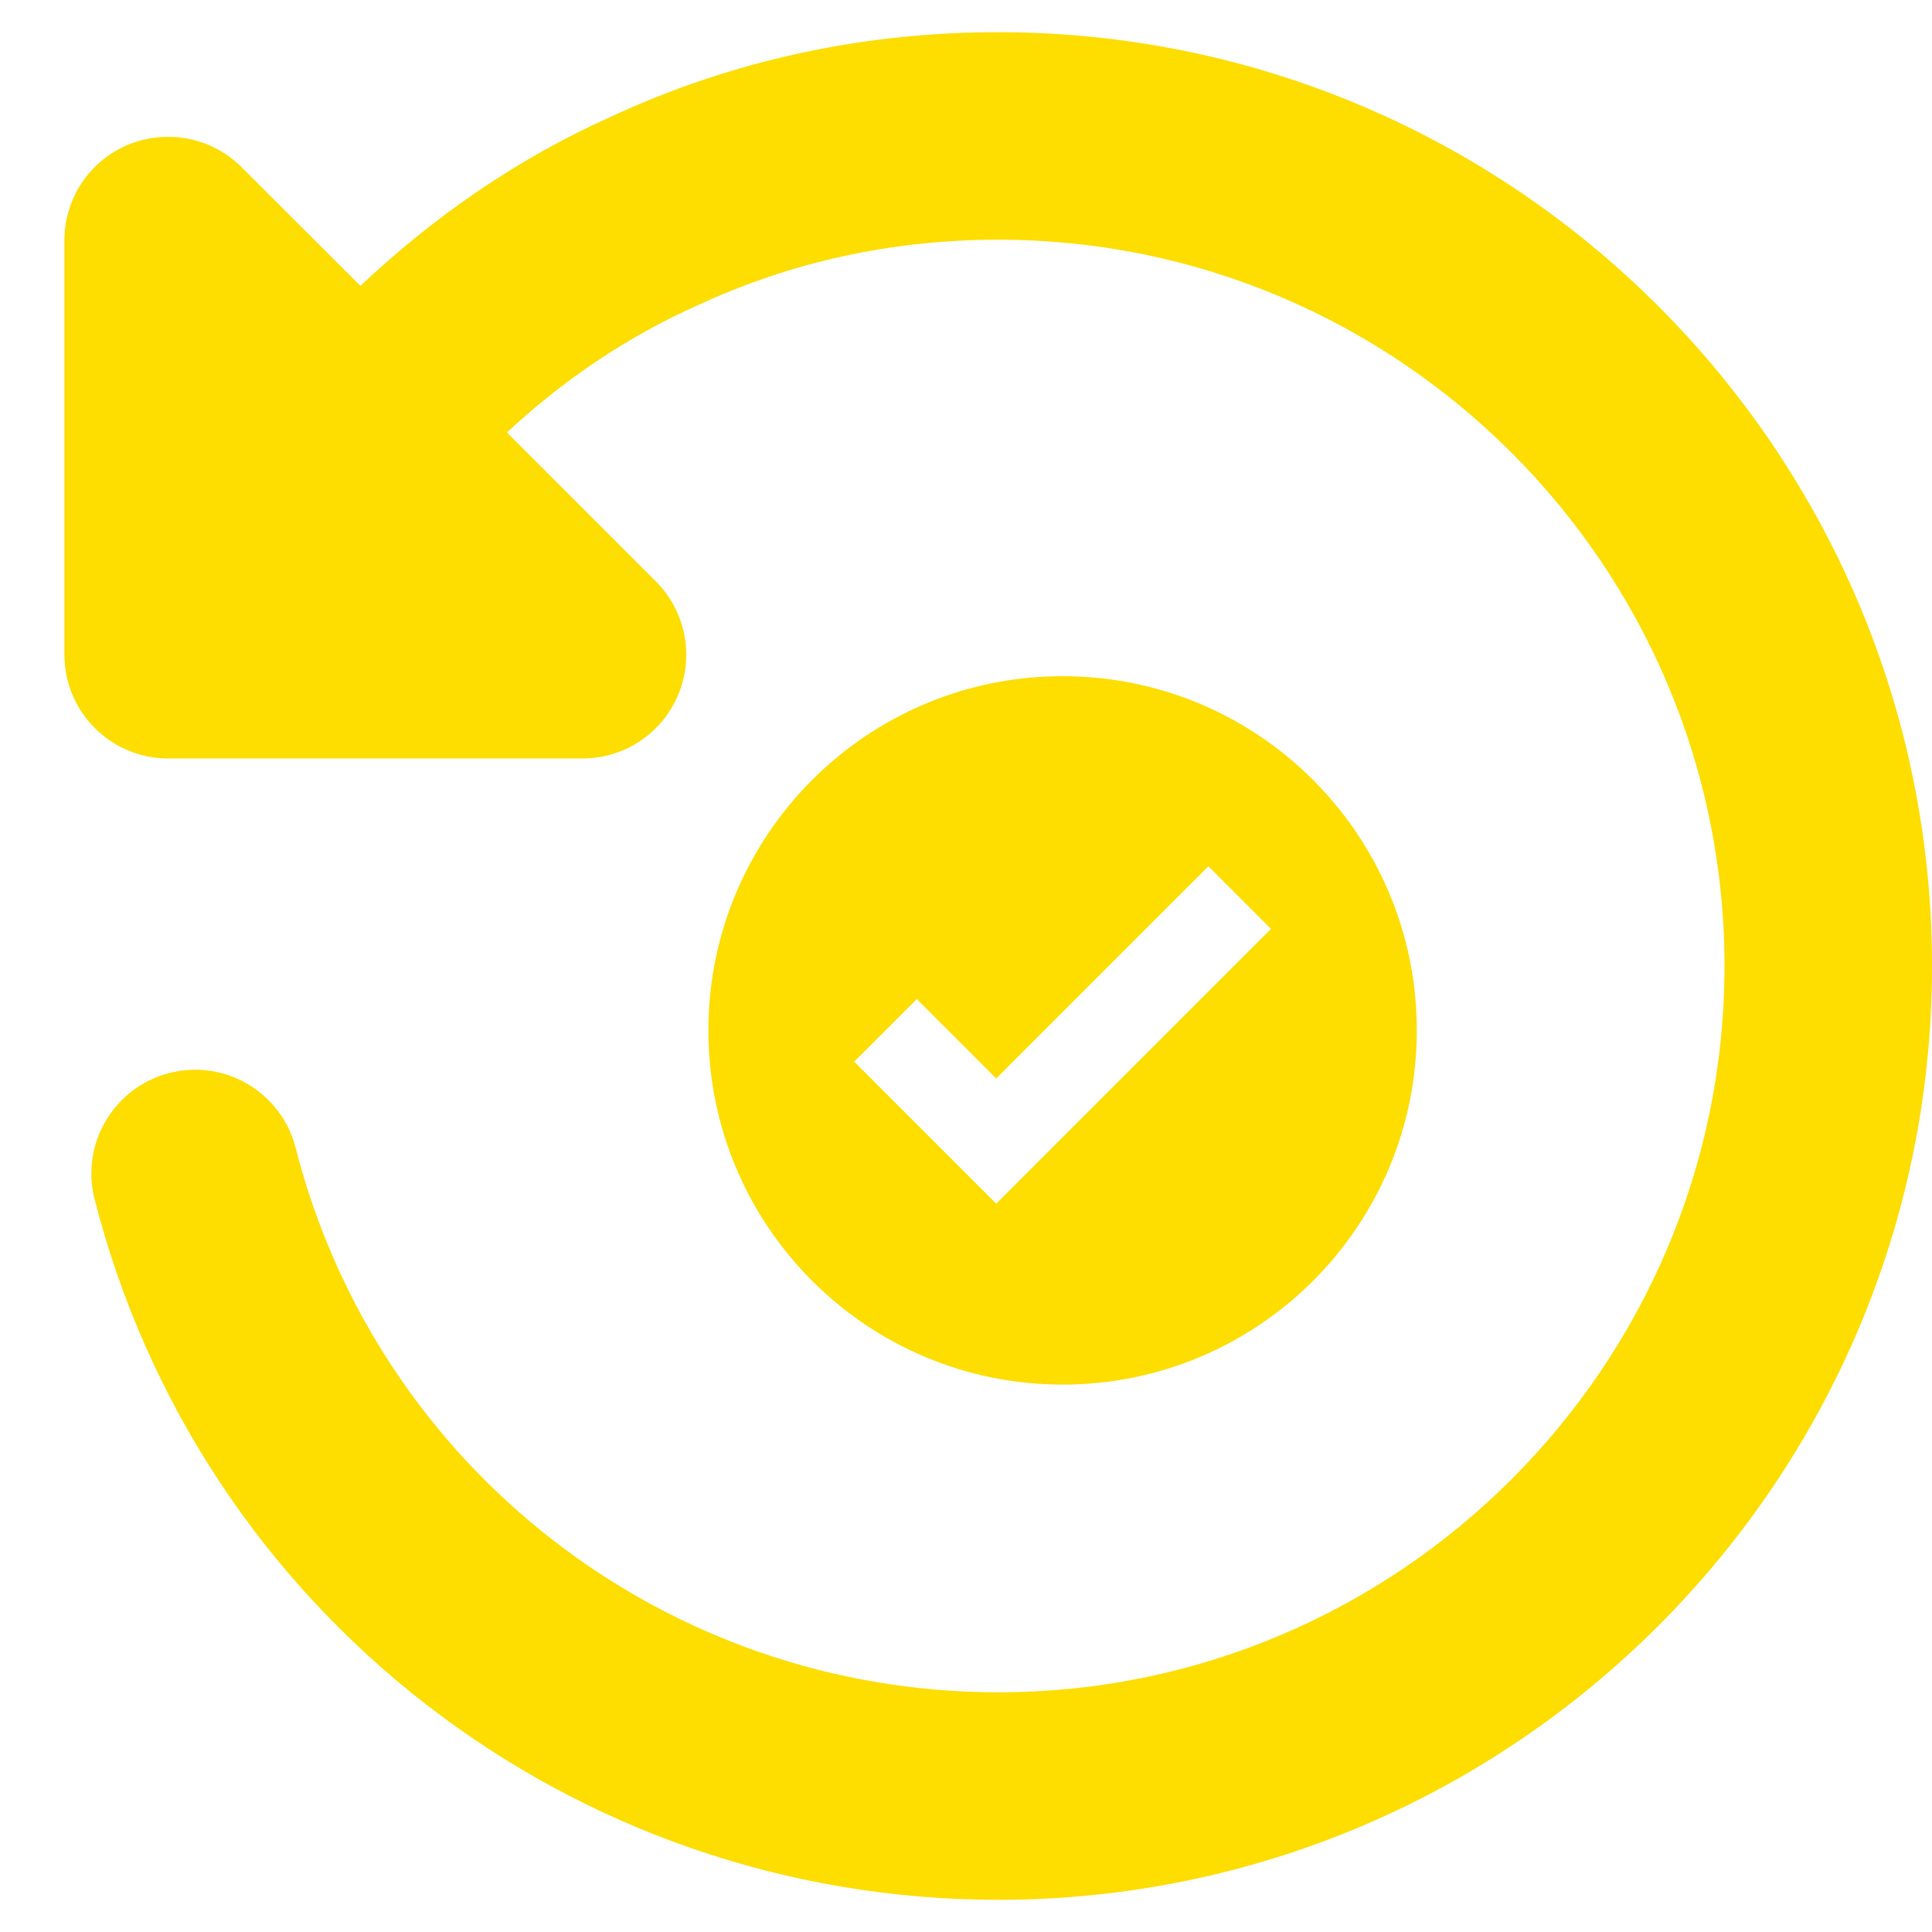
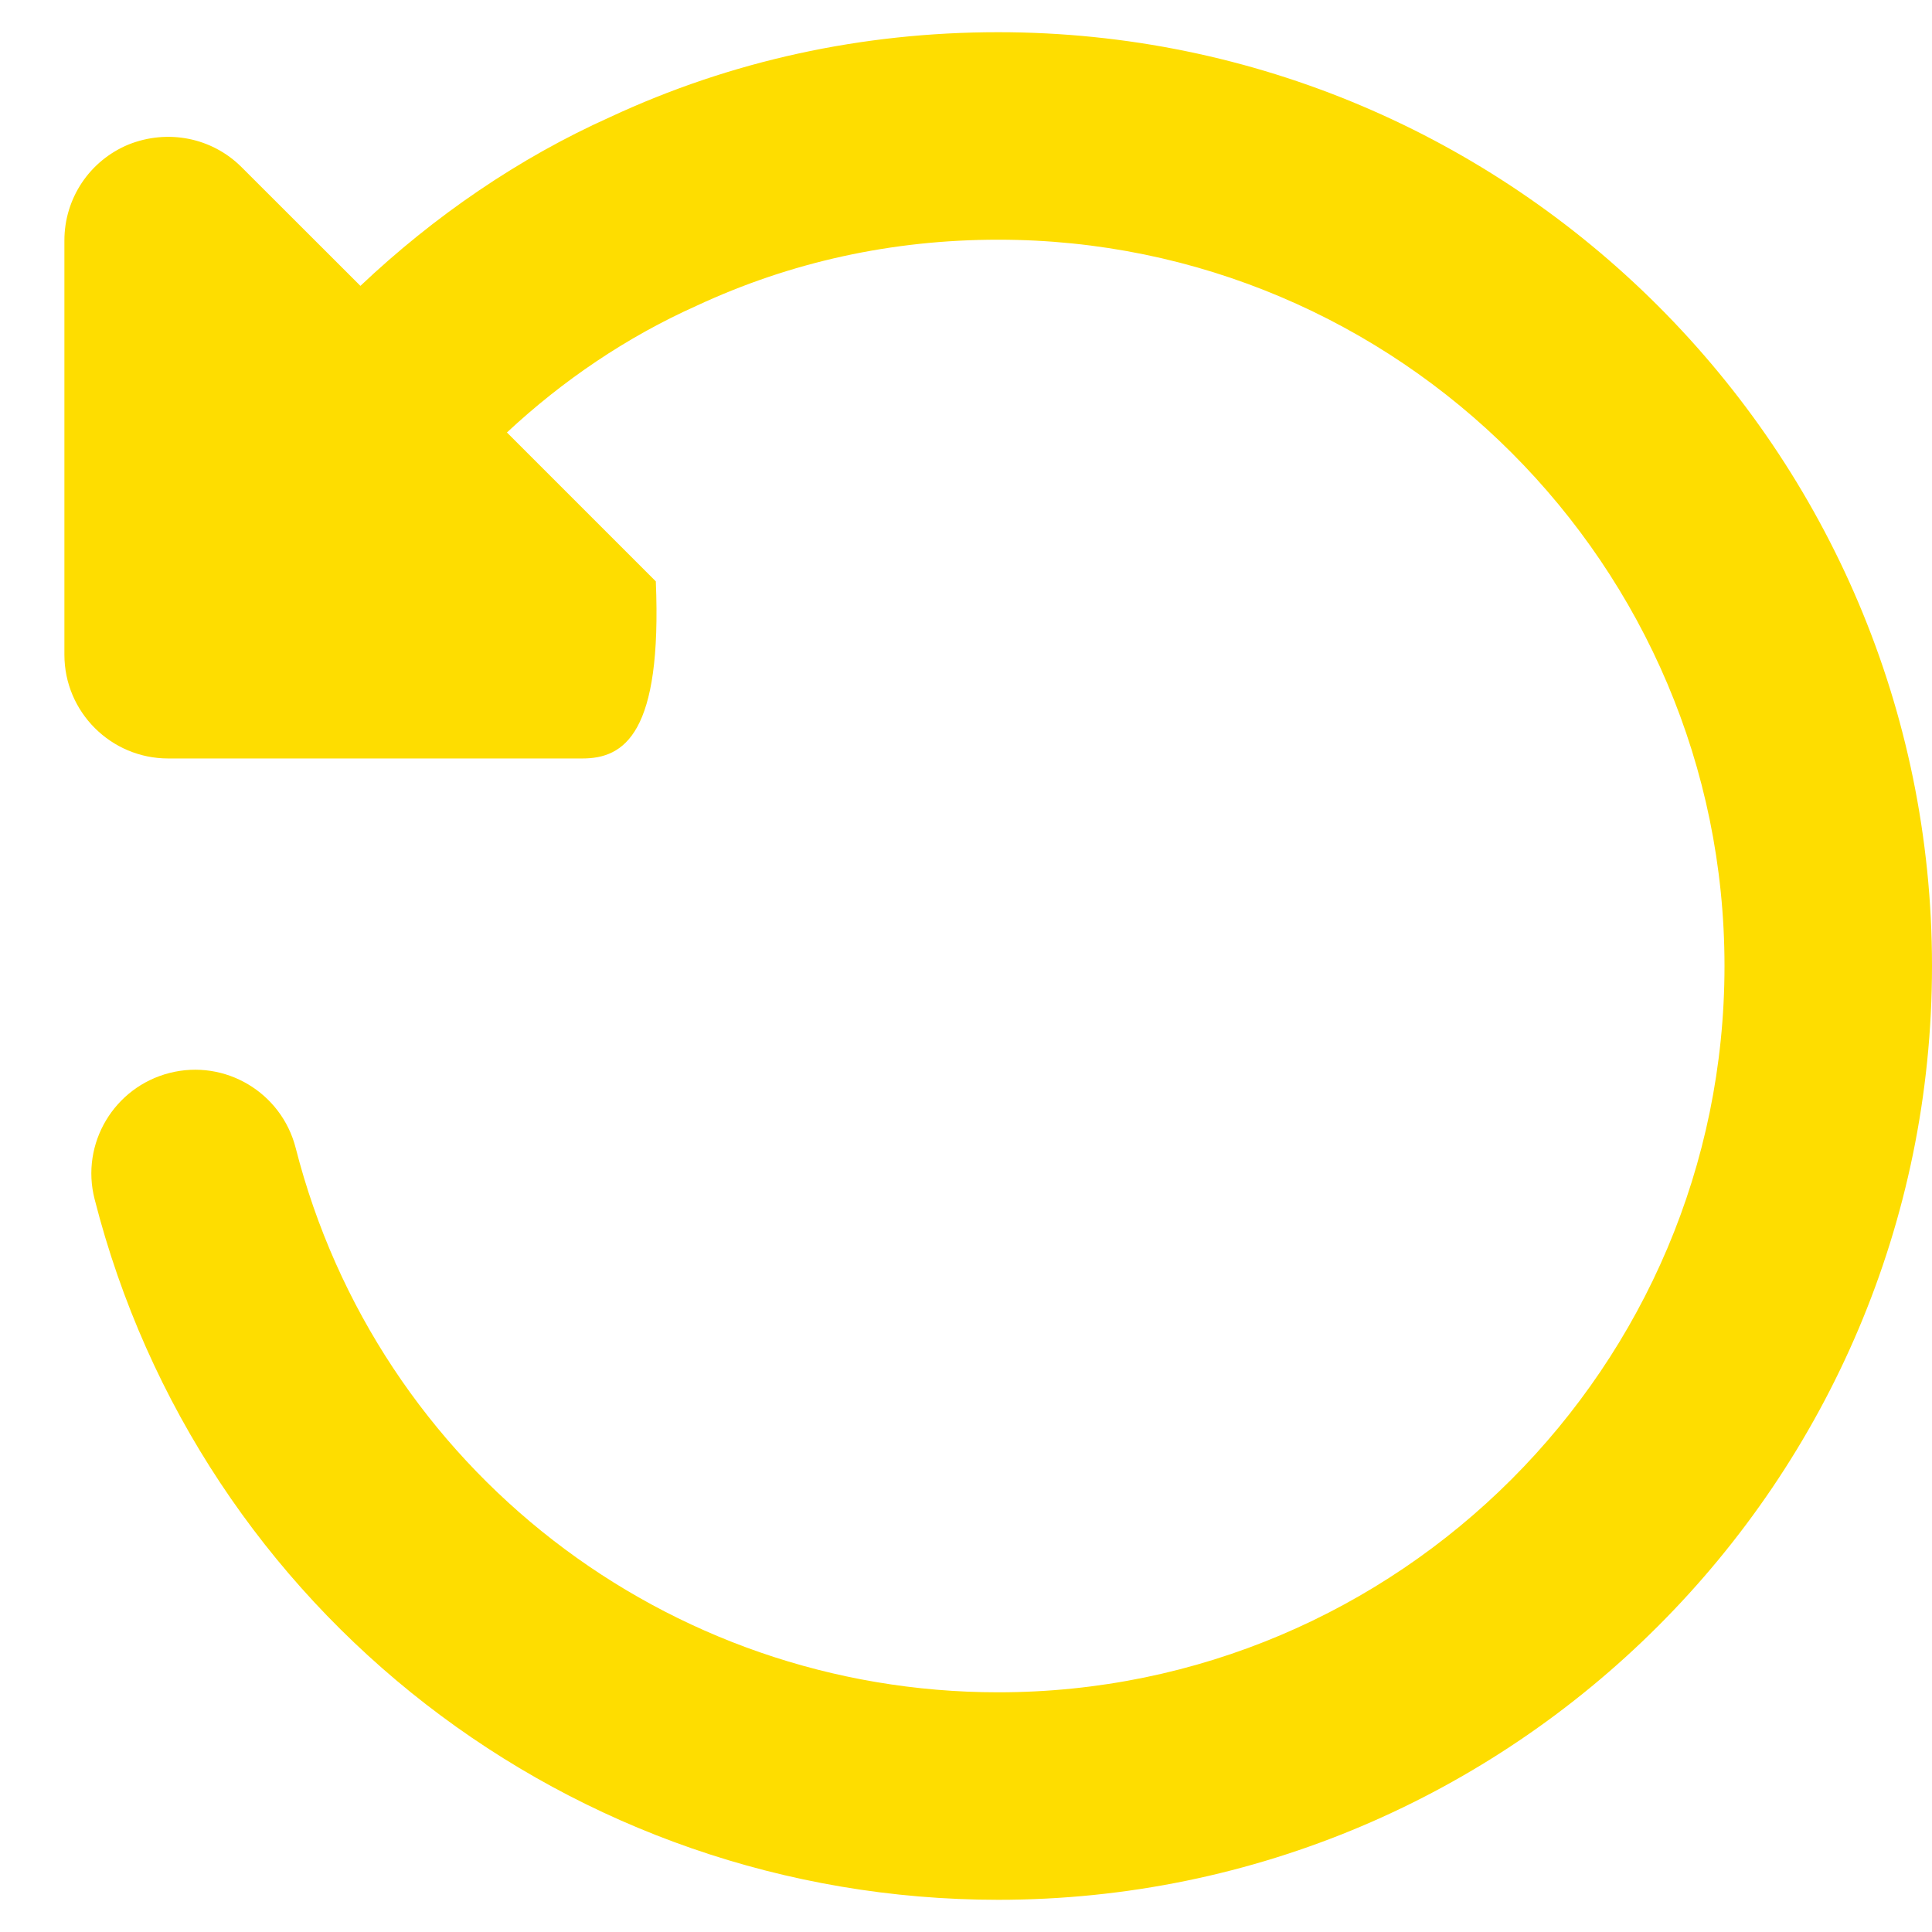
<svg xmlns="http://www.w3.org/2000/svg" width="60" height="60" viewBox="0 0 60 60" fill="none">
-   <path fill-rule="evenodd" clip-rule="evenodd" d="M60 30C60 45.992 46.989 59 31 59C17.747 59 6.205 50.055 2.938 37.24C2.496 35.517 3.54 33.764 5.264 33.322C6.991 32.881 8.741 33.928 9.182 35.648C11.722 45.602 20.692 52.556 31 52.556C43.438 52.556 53.556 42.434 53.556 30C53.556 17.566 43.438 7.444 31 7.444C27.707 7.444 24.555 8.134 21.63 9.497C19.468 10.464 17.476 11.814 15.743 13.431L20.367 18.055C21.291 18.98 21.565 20.359 21.066 21.567C20.563 22.776 19.393 23.555 18.088 23.555H5.222C3.447 23.555 2 22.112 2 20.333V7.467C2 6.162 2.78 4.992 3.988 4.49C5.2 4.003 6.576 4.267 7.5 5.189L11.193 8.878C13.481 6.713 16.12 4.902 18.955 3.633C22.69 1.893 26.759 1 31 1C46.989 1 60 14.008 60 30Z" fill="#FEDD00" />
-   <path fill-rule="evenodd" clip-rule="evenodd" d="M33 43C39.075 43 44 38.075 44 32C44 25.925 39.075 21 33 21C26.925 21 22 25.925 22 32C22 38.075 26.925 43 33 43ZM39.472 28.847L37.528 26.903L30.938 33.493L28.472 31.028L26.528 32.972L30.938 37.382L39.472 28.847Z" fill="#FEDD00" />
+   <path fill-rule="evenodd" clip-rule="evenodd" d="M60 30C60 45.992 46.989 59 31 59C17.747 59 6.205 50.055 2.938 37.24C2.496 35.517 3.54 33.764 5.264 33.322C6.991 32.881 8.741 33.928 9.182 35.648C11.722 45.602 20.692 52.556 31 52.556C43.438 52.556 53.556 42.434 53.556 30C53.556 17.566 43.438 7.444 31 7.444C27.707 7.444 24.555 8.134 21.63 9.497C19.468 10.464 17.476 11.814 15.743 13.431L20.367 18.055C20.563 22.776 19.393 23.555 18.088 23.555H5.222C3.447 23.555 2 22.112 2 20.333V7.467C2 6.162 2.78 4.992 3.988 4.49C5.2 4.003 6.576 4.267 7.5 5.189L11.193 8.878C13.481 6.713 16.12 4.902 18.955 3.633C22.69 1.893 26.759 1 31 1C46.989 1 60 14.008 60 30Z" fill="#FEDD00" />
</svg>